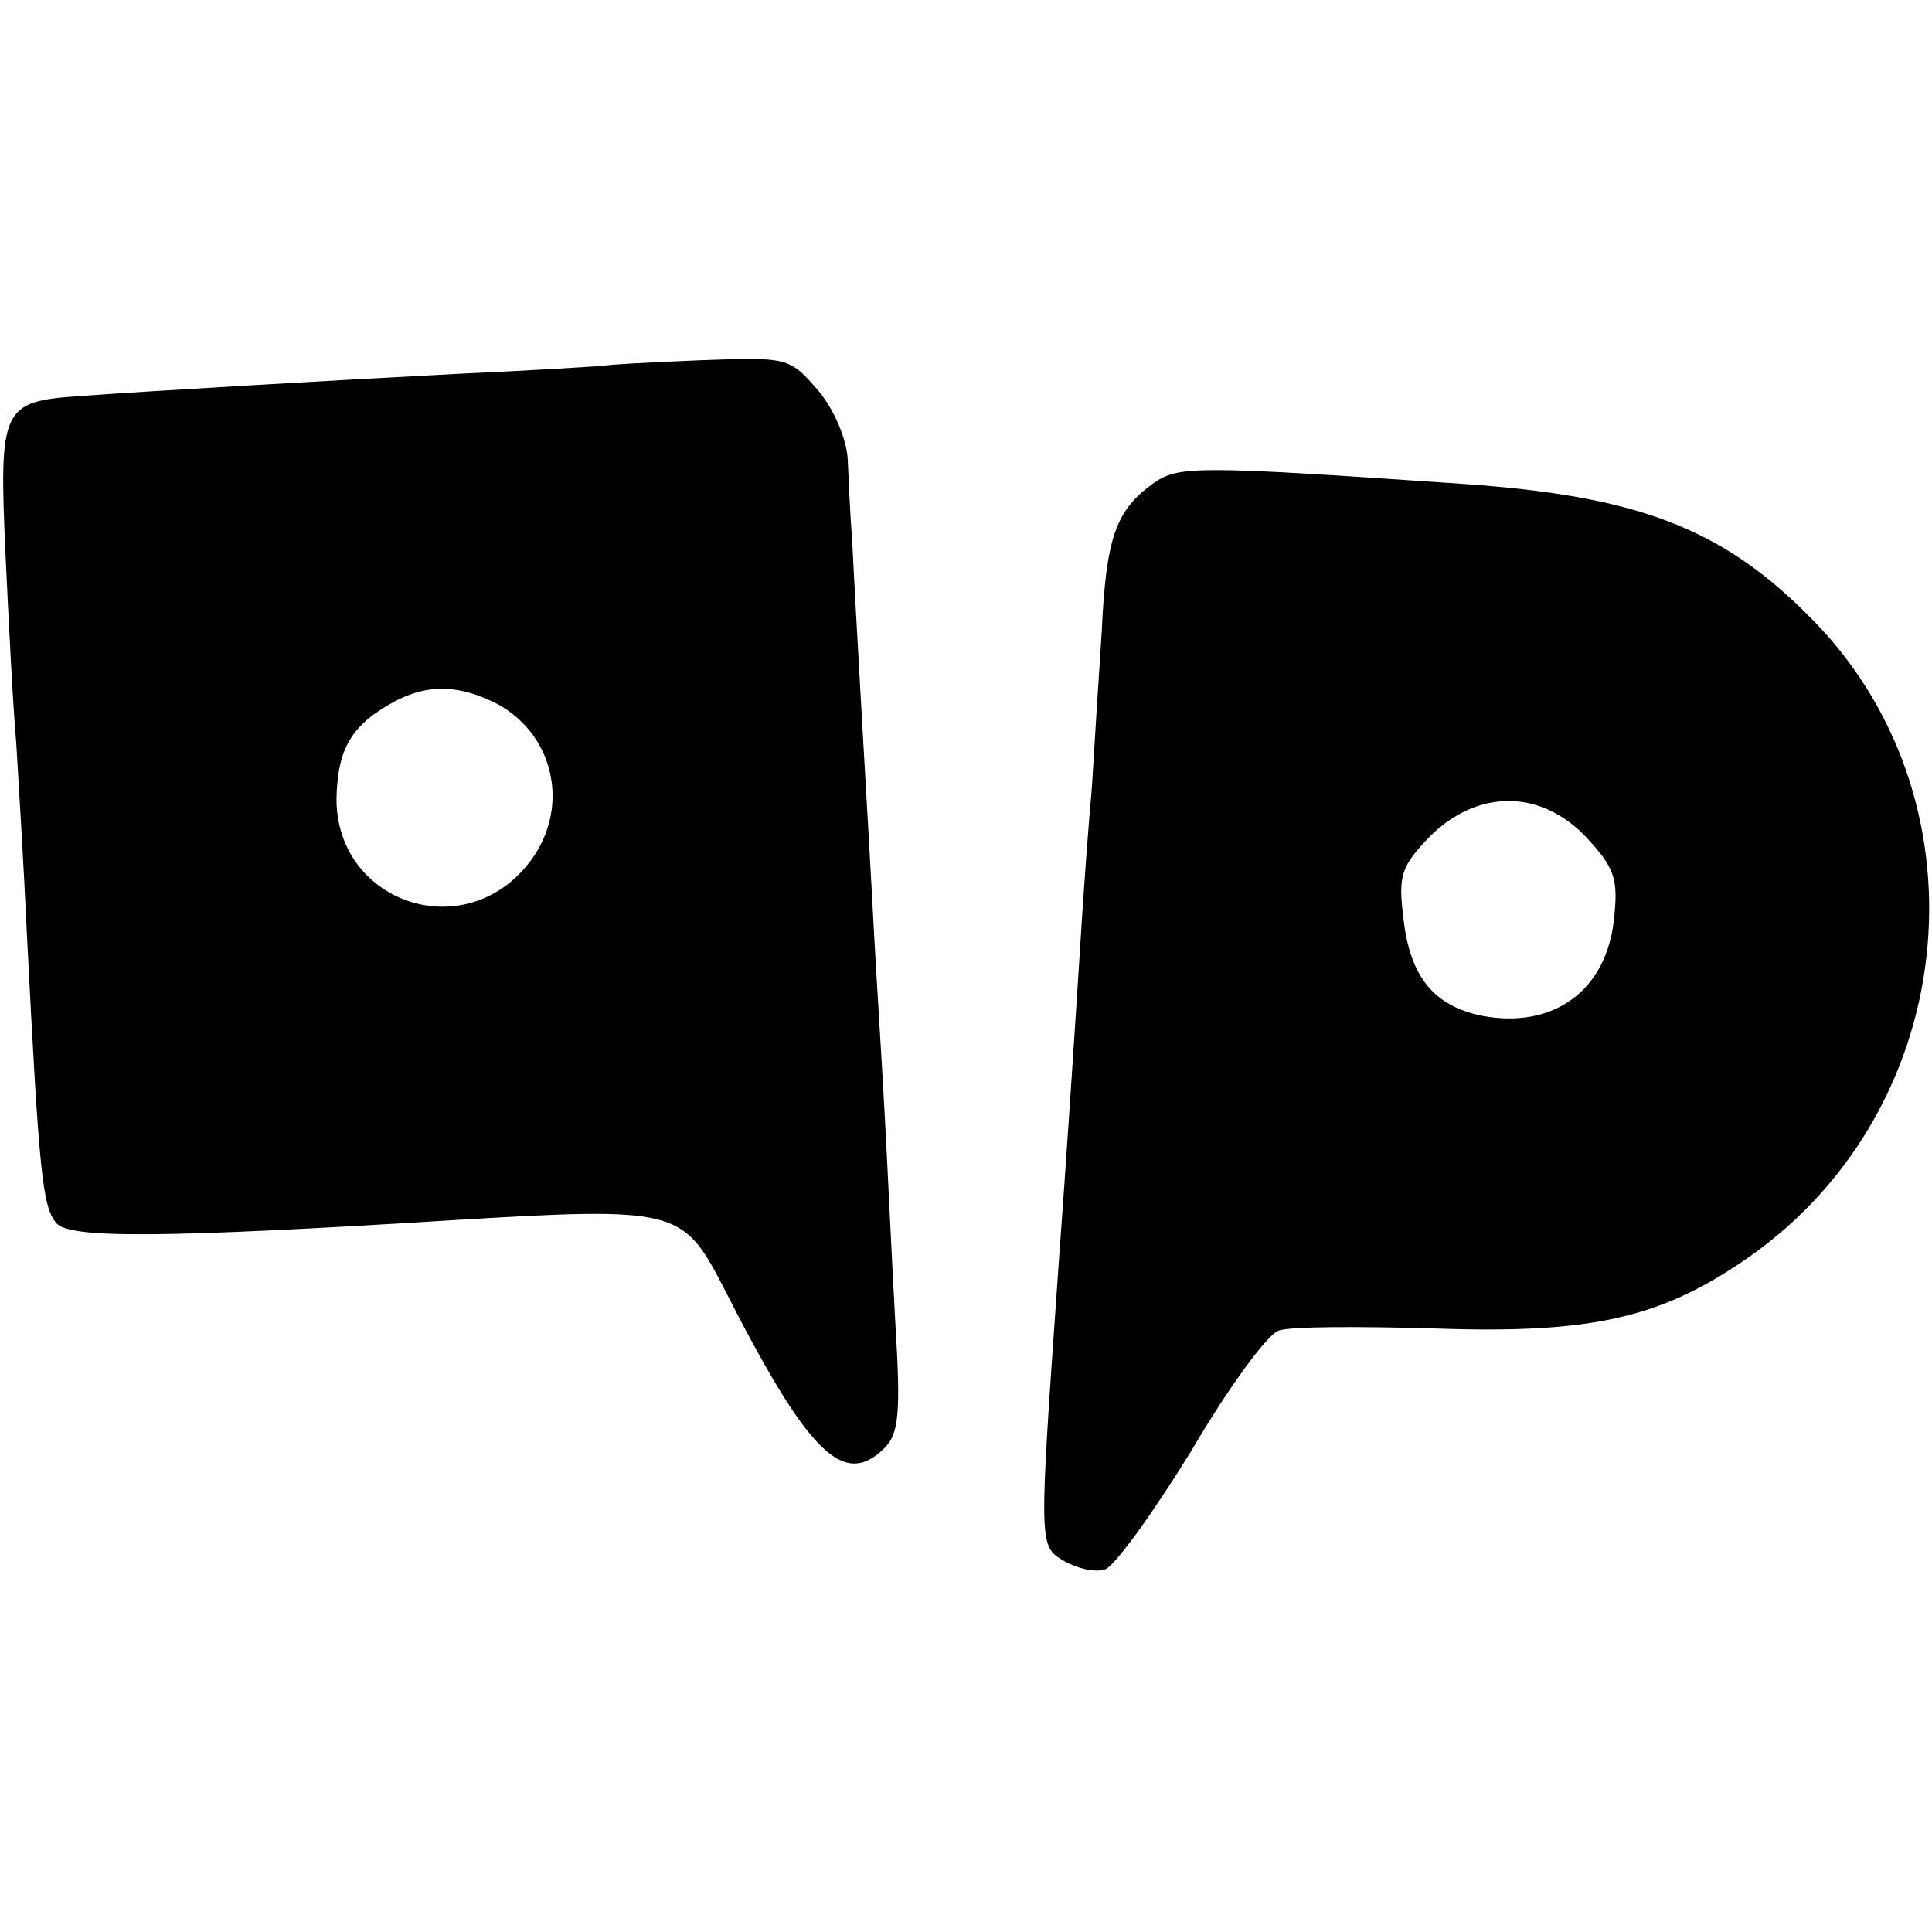
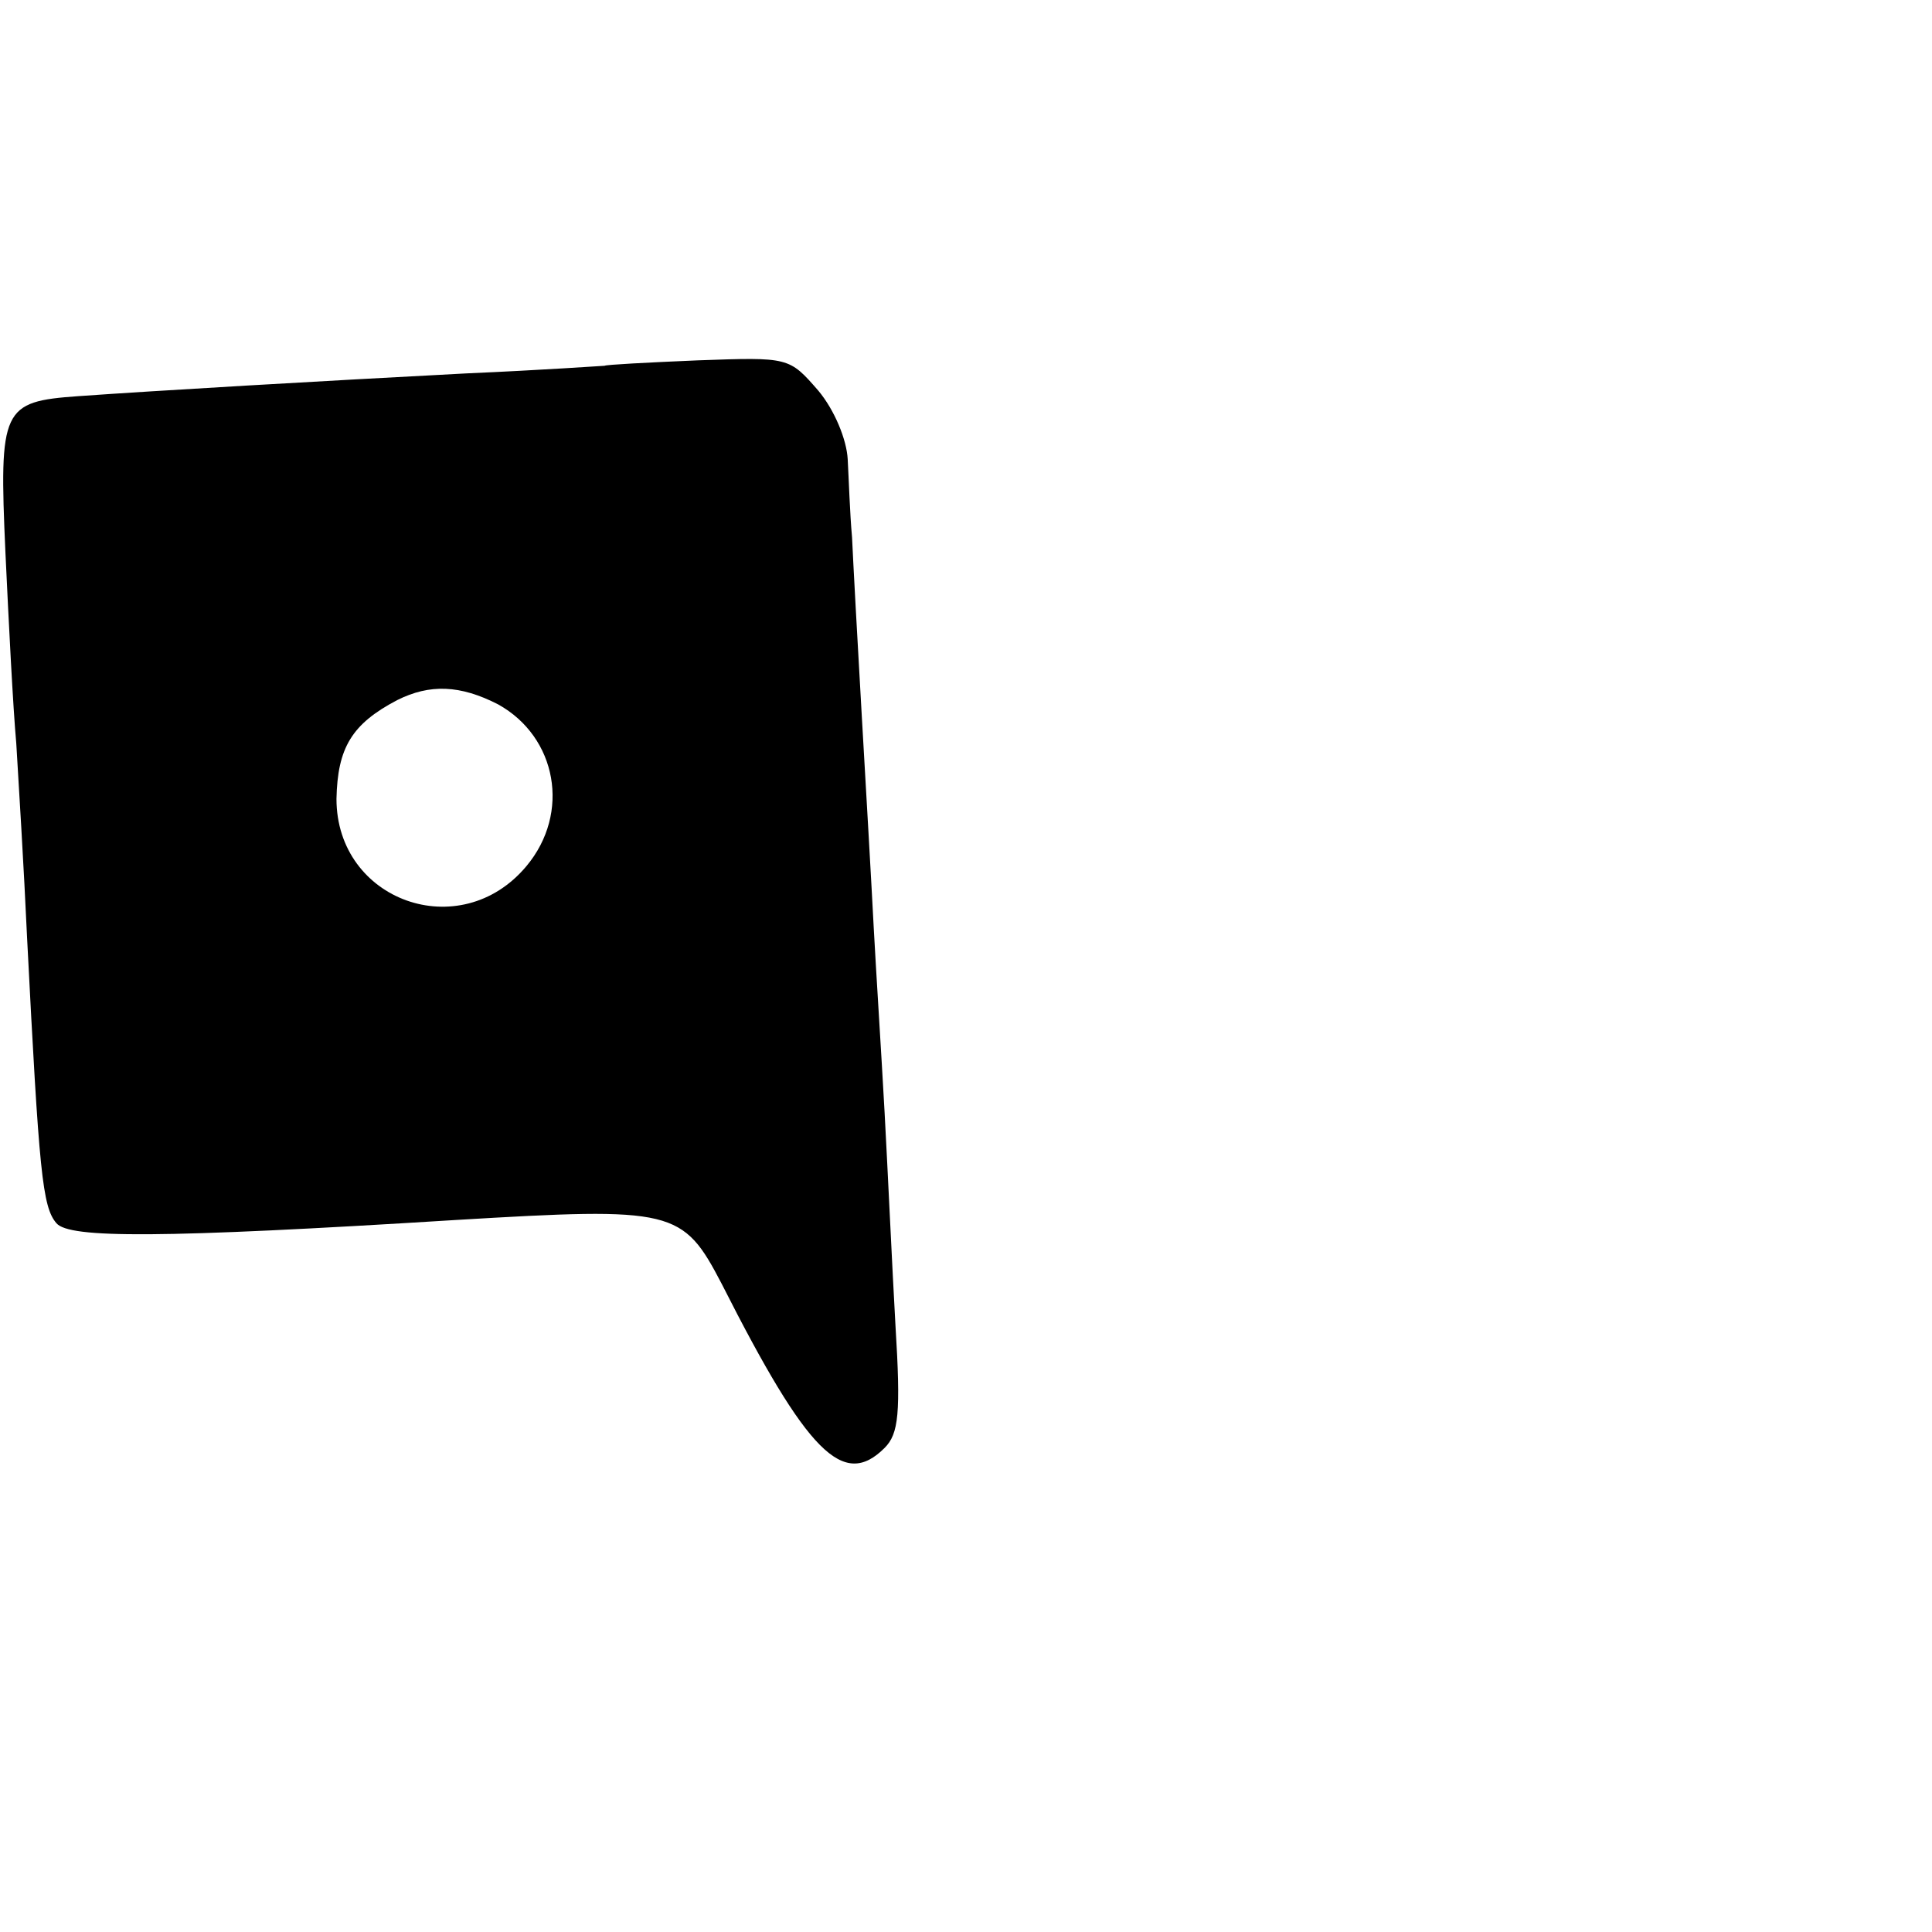
<svg xmlns="http://www.w3.org/2000/svg" version="1.0" width="178pt" height="178pt" viewBox="0 0 178 178" preserveAspectRatio="xMidYMid meet">
  <g transform="translate(0,178) scale(0.1,-0.1)" fill="#000000" stroke="none">
    <path d="M557 1443 c-1 0 -58 -4 -127 -7 -134 -7 -288 -16 -358 -21 -70 -5 -73 -11 -67 -144 3 -64 7 -143 10 -176 2 -33 7 -114 10 -180 11 -215 14 -247 27 -262 12 -14 95 -14 368 3 201 12 209 10 245 -59 79 -156 112 -189 150 -151 13 13 15 32 10 113 -3 53 -7 141 -10 196 -3 55 -8 132 -10 170 -2 39 -7 126 -11 195 -4 69 -8 143 -9 165 -2 22 -3 54 -4 72 -1 18 -12 45 -27 63 -27 31 -27 31 -111 28 -47 -2 -85 -4 -86 -5z m-98 -312 c54 -30 67 -100 26 -149 -61 -73 -175 -32 -175 62 1 47 14 69 56 91 30 15 58 14 93 -4z" />
-     <path d="M1063 1335 c-35 -25 -44 -50 -48 -138 -3 -45 -7 -109 -9 -142 -3 -33 -8 -100 -11 -150 -6 -94 -12 -185 -20 -295 -18 -256 -18 -254 5 -268 12 -7 29 -11 38 -8 9 3 45 53 80 110 34 58 70 107 80 110 10 4 75 4 145 2 145 -5 209 10 290 67 196 139 221 425 52 591 -80 80 -158 109 -315 120 -247 17 -264 17 -287 1z m399 -327 c26 -28 29 -38 25 -75 -7 -66 -56 -101 -121 -89 -45 9 -67 36 -73 90 -5 40 -2 48 25 76 44 43 102 43 144 -2z" />
  </g>
</svg>